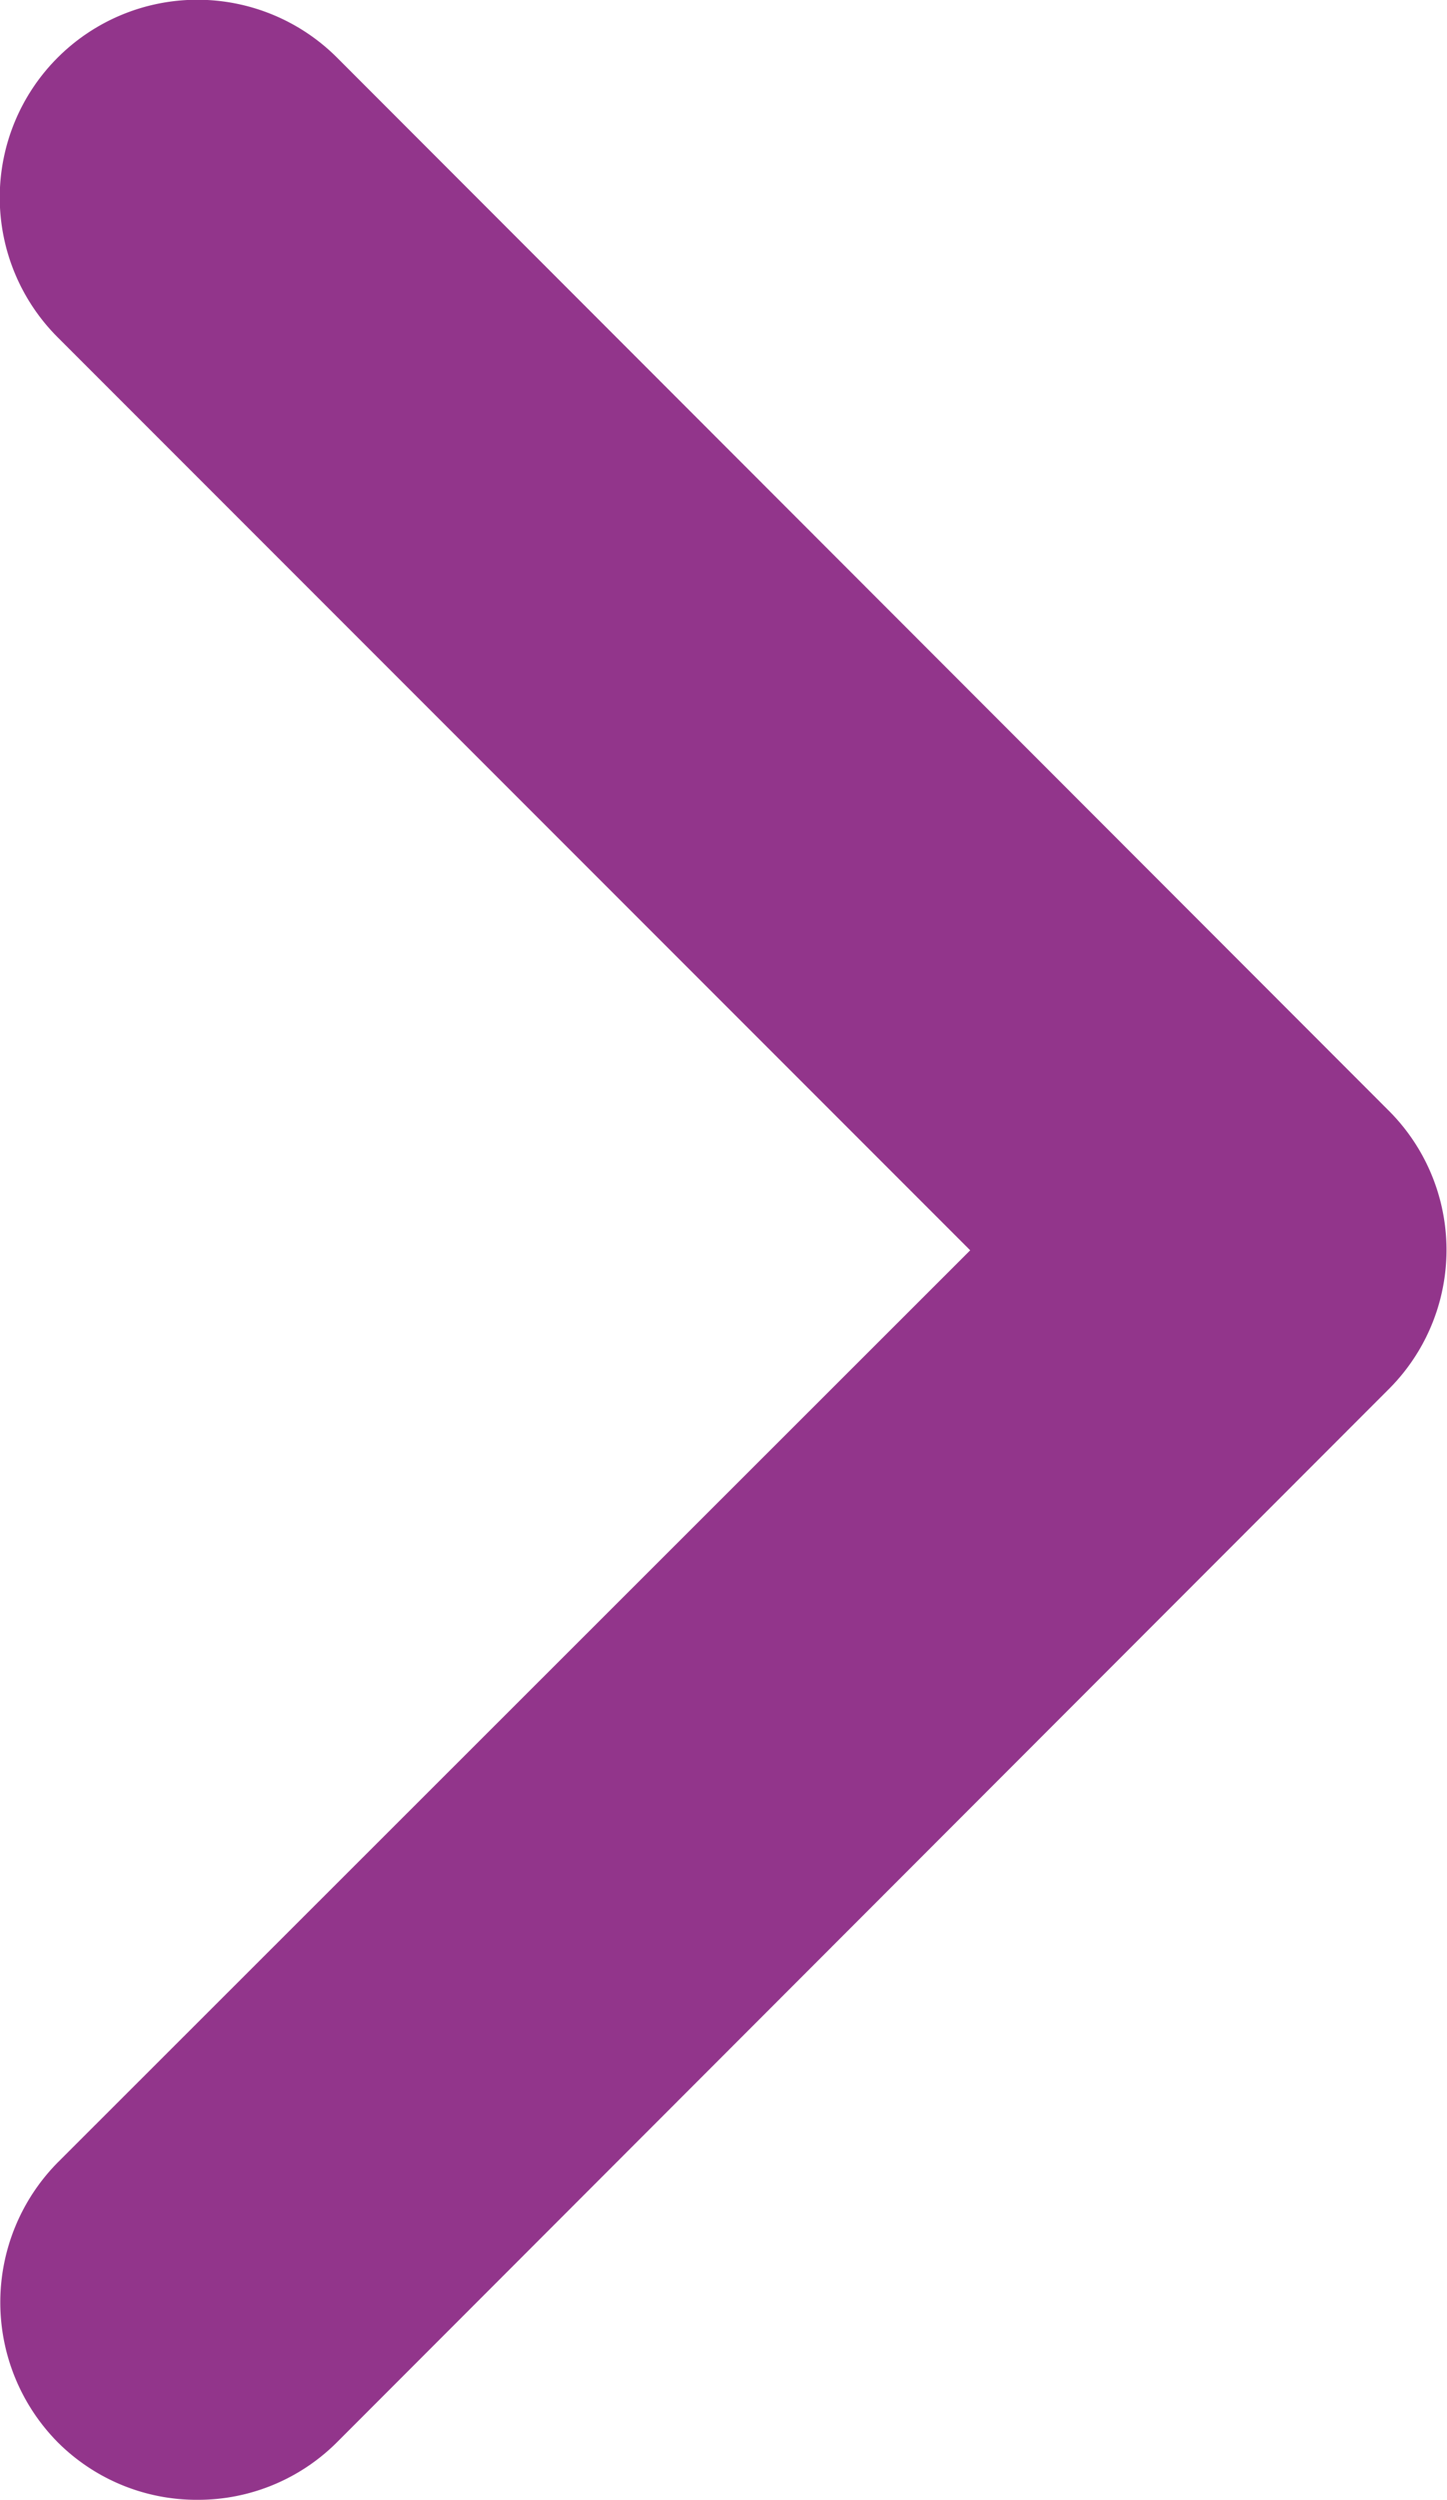
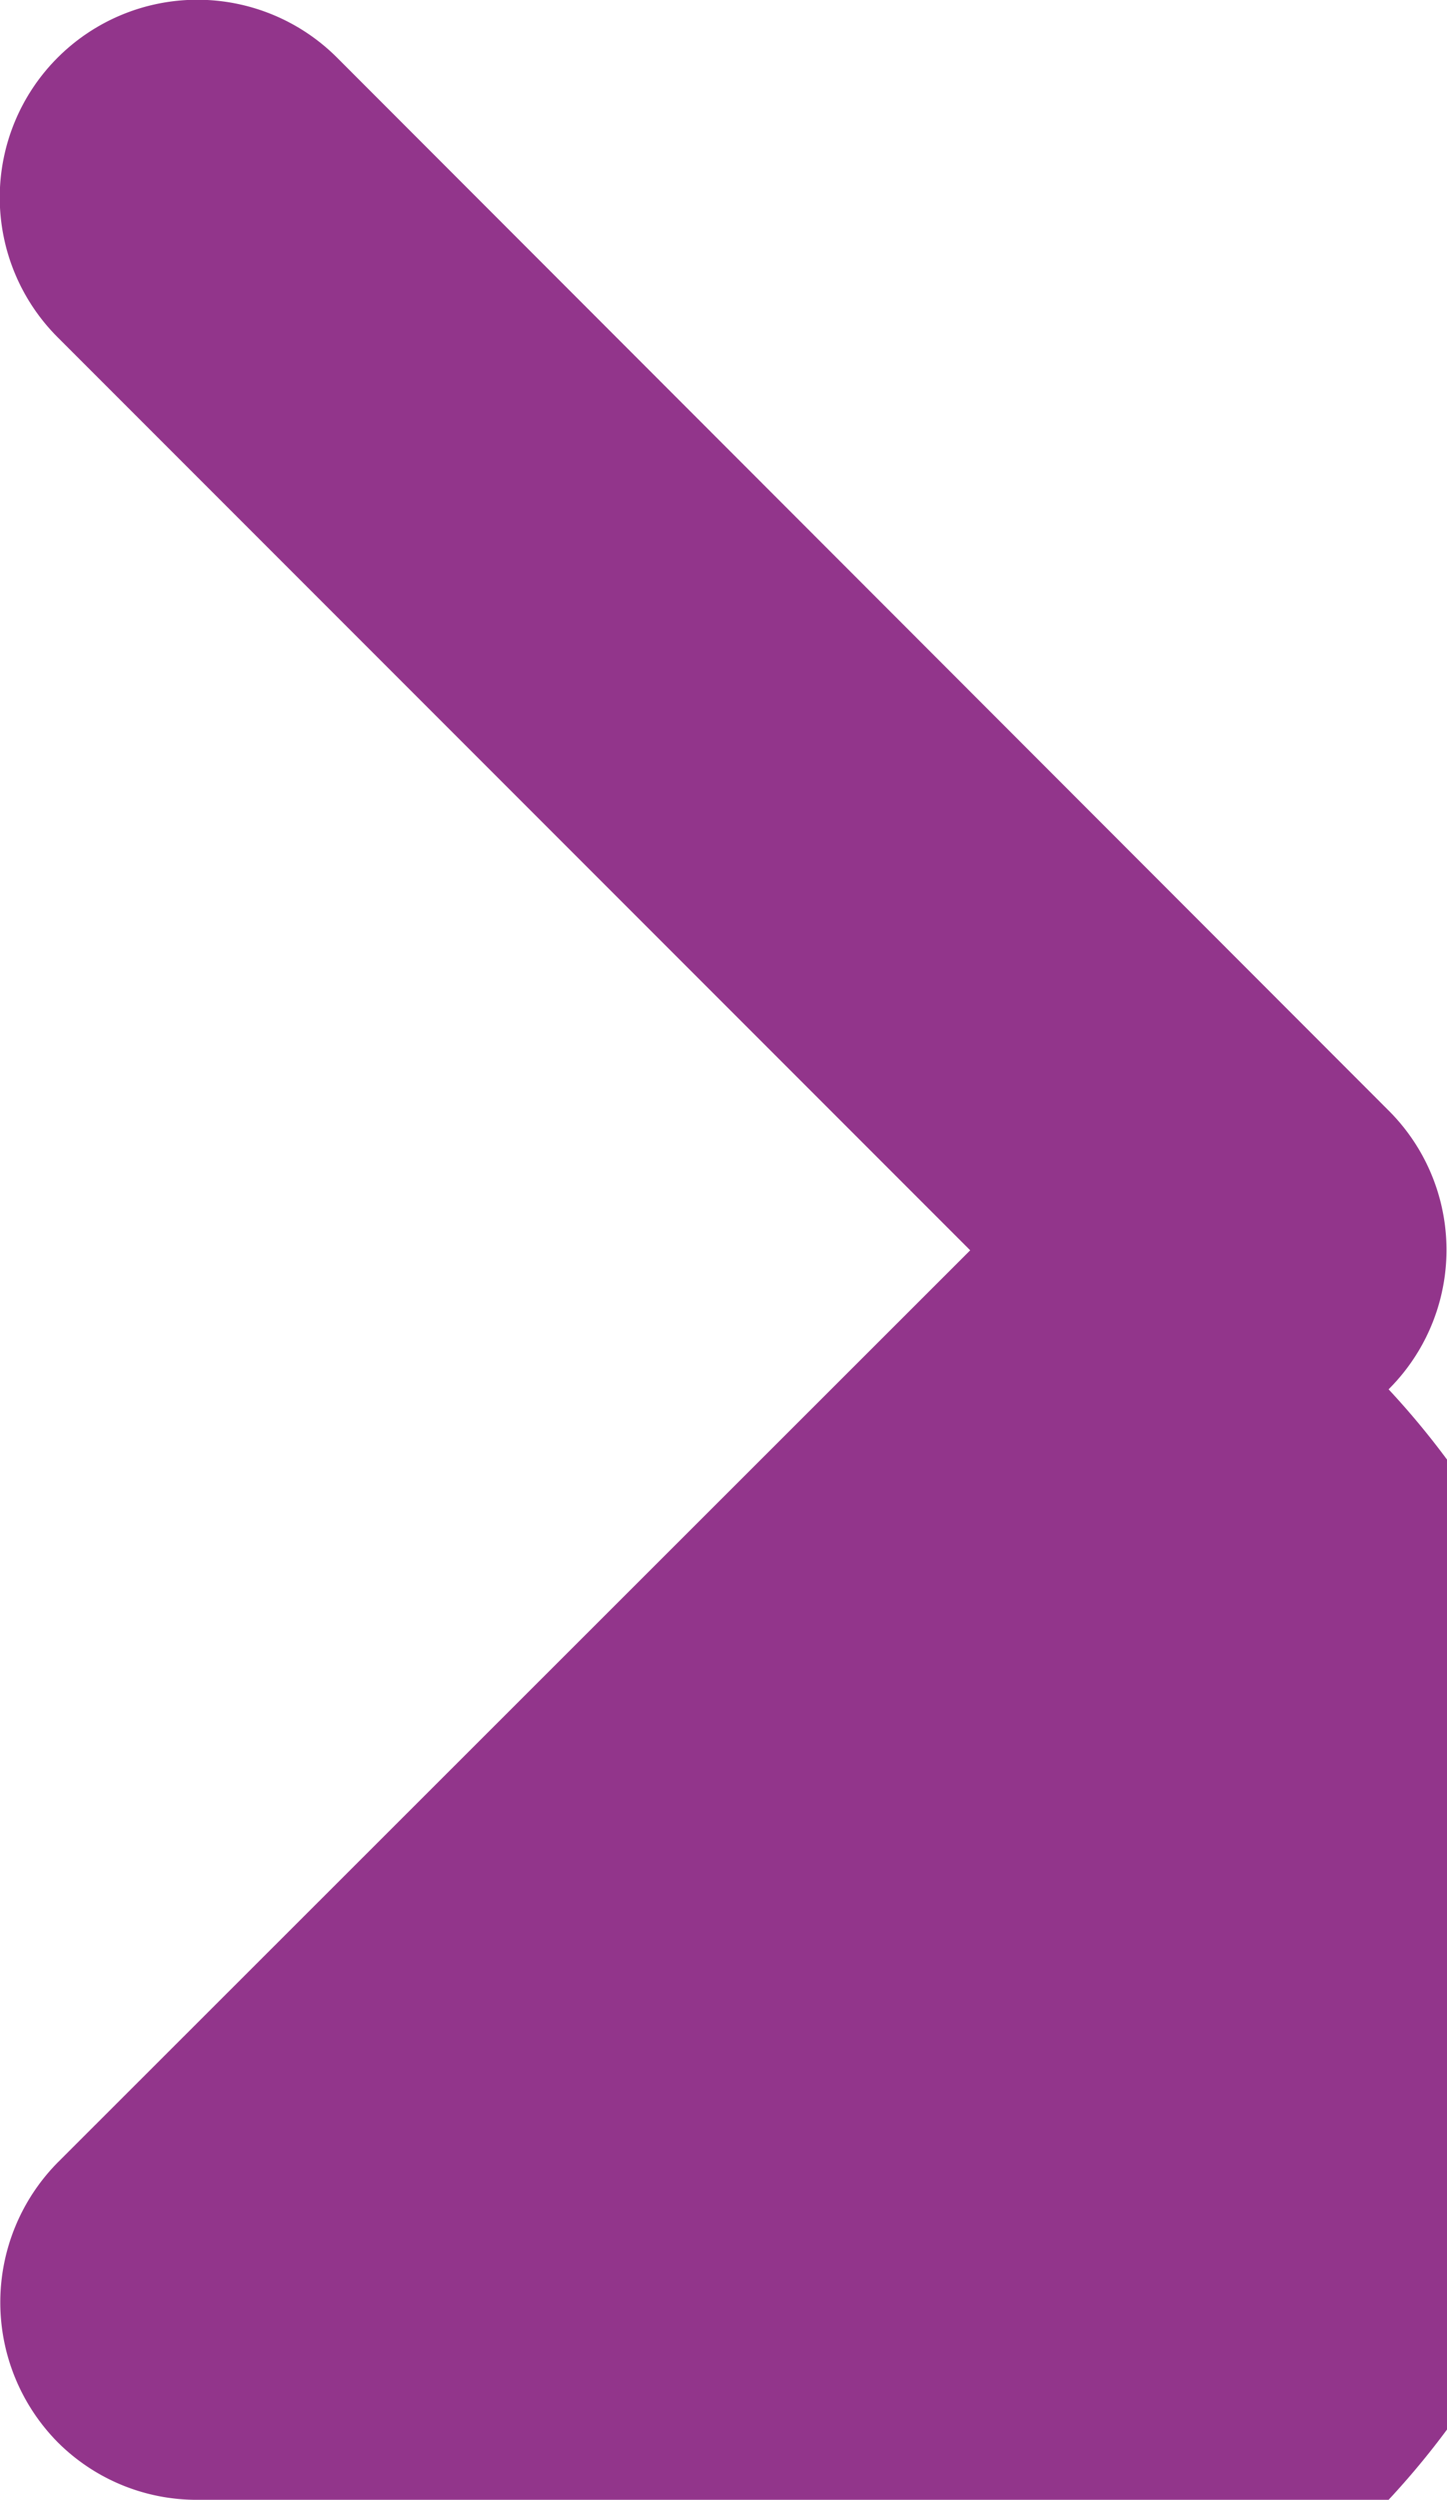
<svg xmlns="http://www.w3.org/2000/svg" viewBox="0 0 18.33 31.65">
  <defs>
    <style>.cls-1{fill:#92358b;}</style>
  </defs>
  <g id="Calque_2" data-name="Calque 2">
    <g id="Calque_1-2" data-name="Calque 1">
-       <path class="cls-1" d="M2.5,31.65a2.49,2.49,0,0,1-1.77-.73,2.52,2.52,0,0,1,0-3.54L12.29,15.83.73,4.27A2.5,2.5,0,0,1,4.27.73L17.59,14.06a2.49,2.49,0,0,1,0,3.53L4.27,30.92A2.49,2.49,0,0,1,2.5,31.65Z" />
+       <path class="cls-1" d="M2.5,31.65a2.49,2.49,0,0,1-1.77-.73,2.52,2.52,0,0,1,0-3.54L12.29,15.83.73,4.27A2.5,2.5,0,0,1,4.27.73L17.59,14.06a2.49,2.49,0,0,1,0,3.53A2.49,2.49,0,0,1,2.5,31.65Z" />
    </g>
  </g>
</svg>